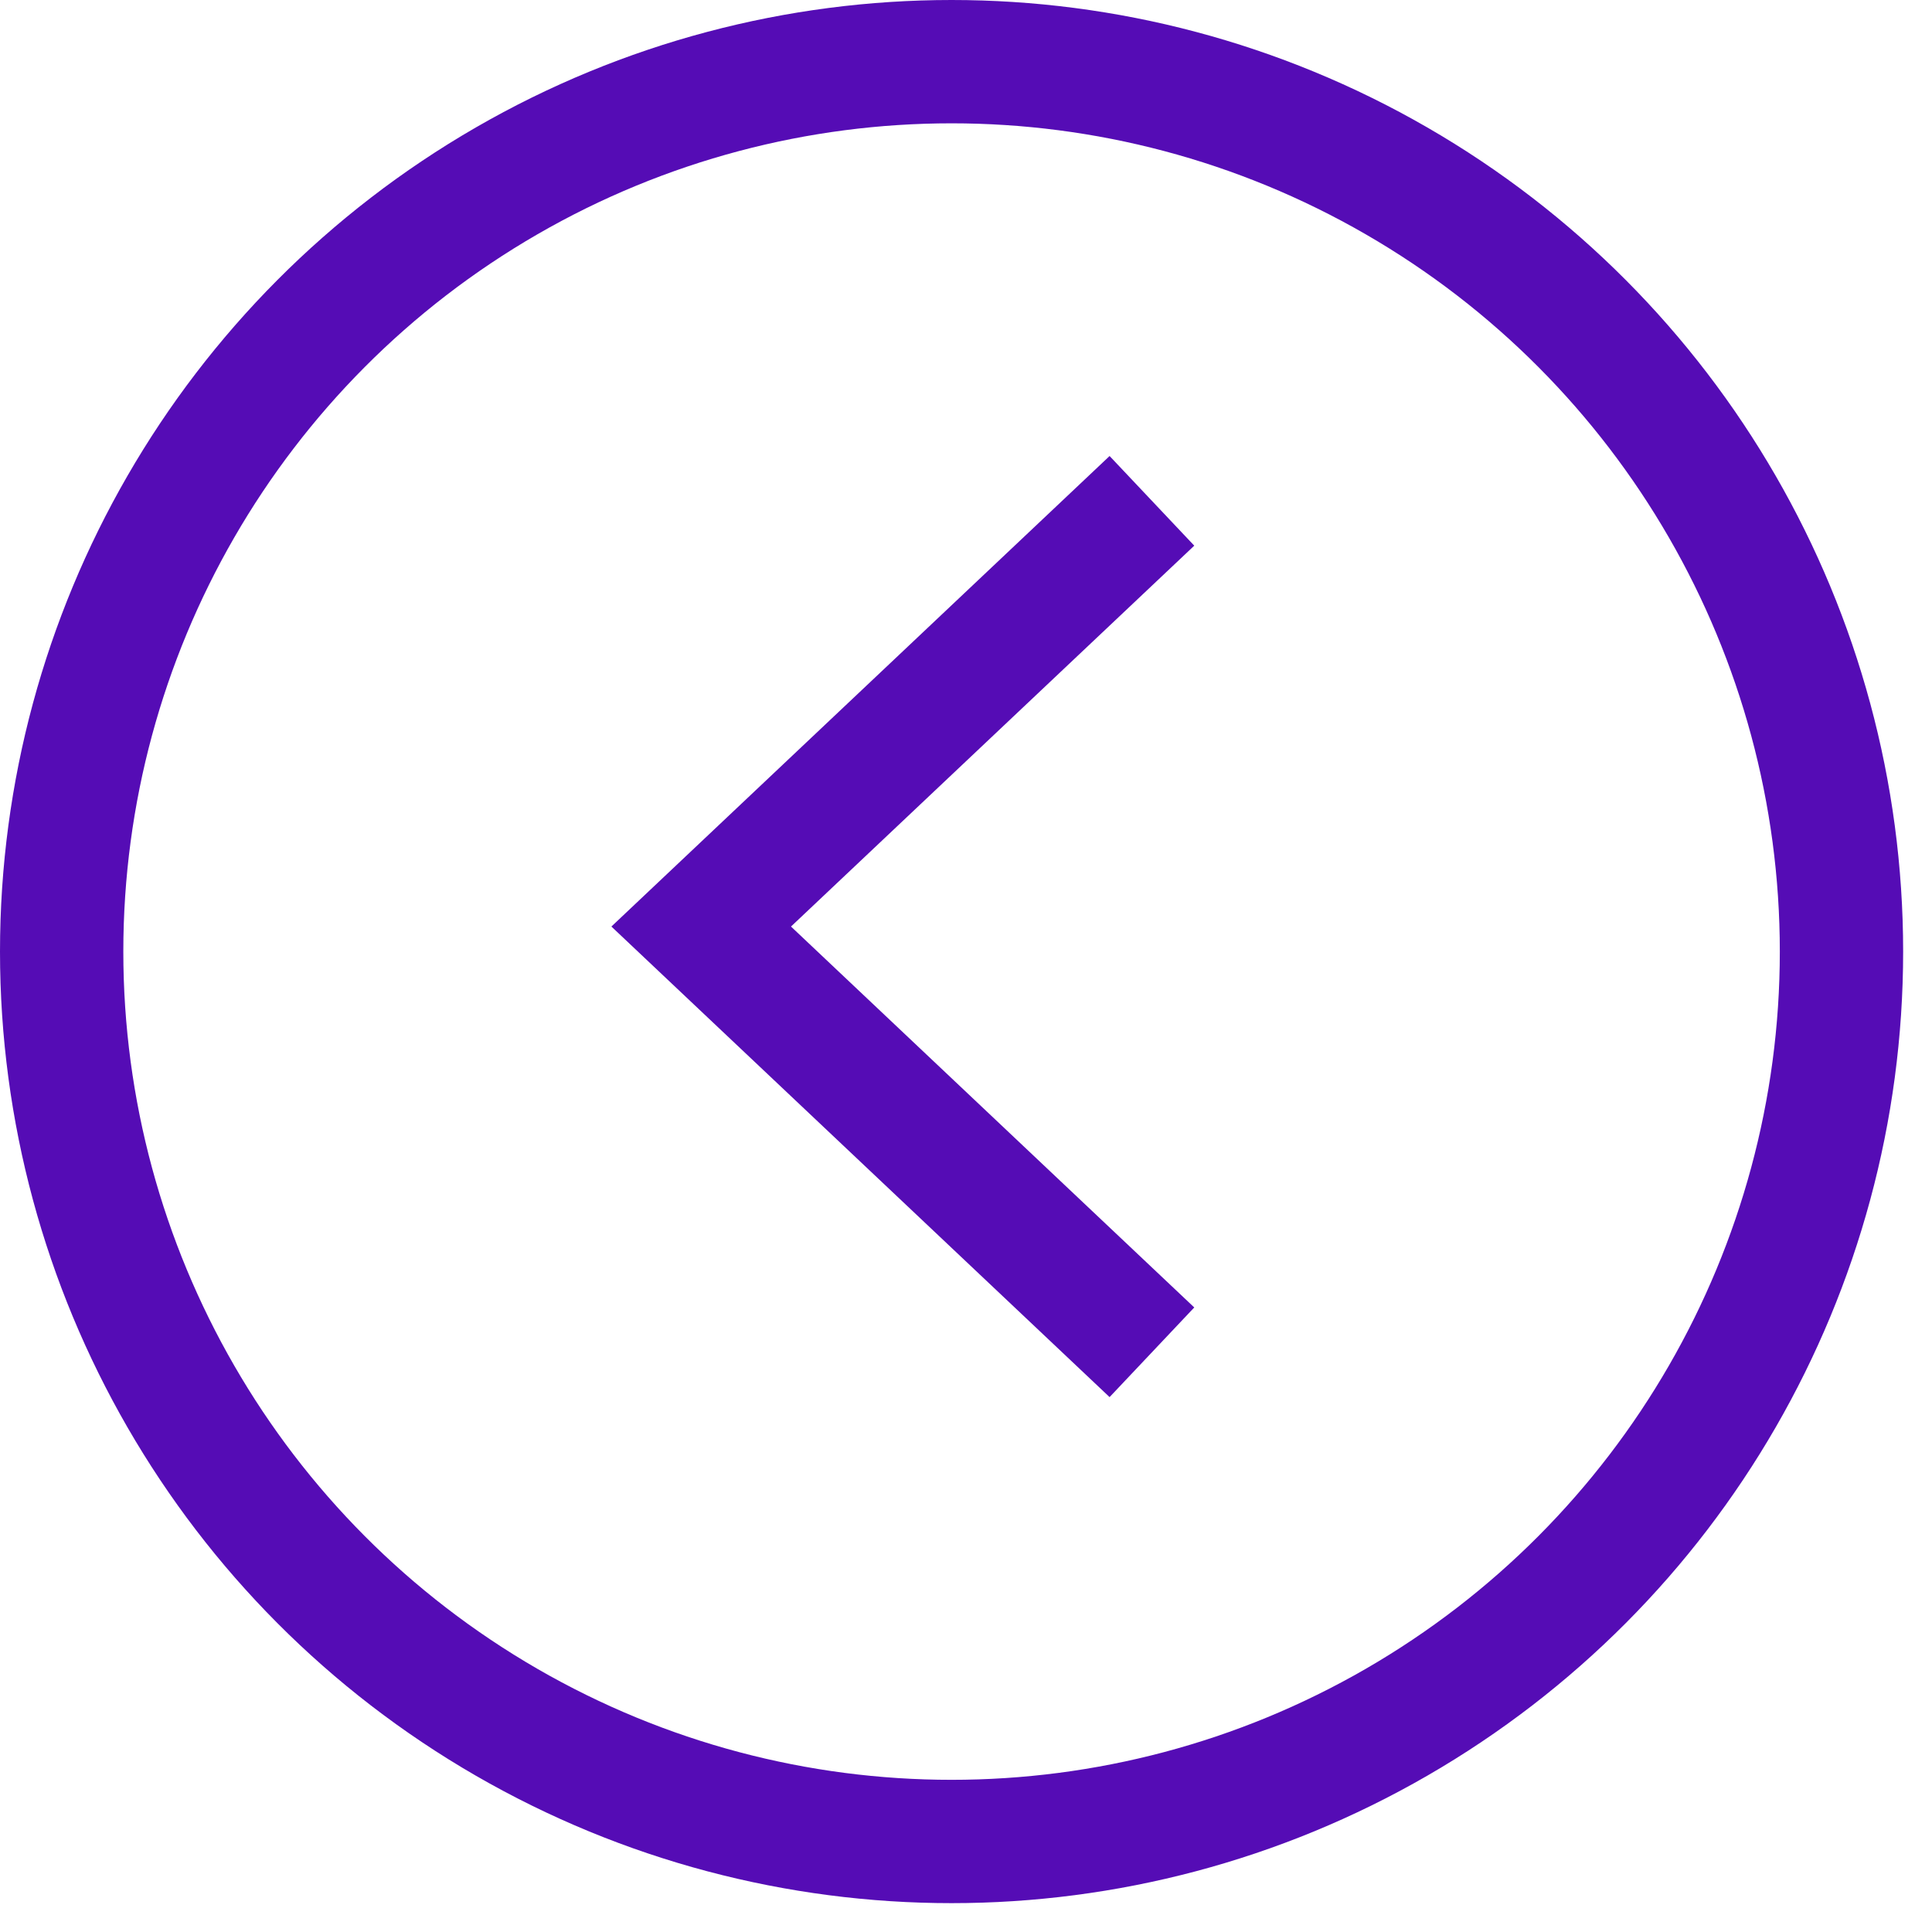
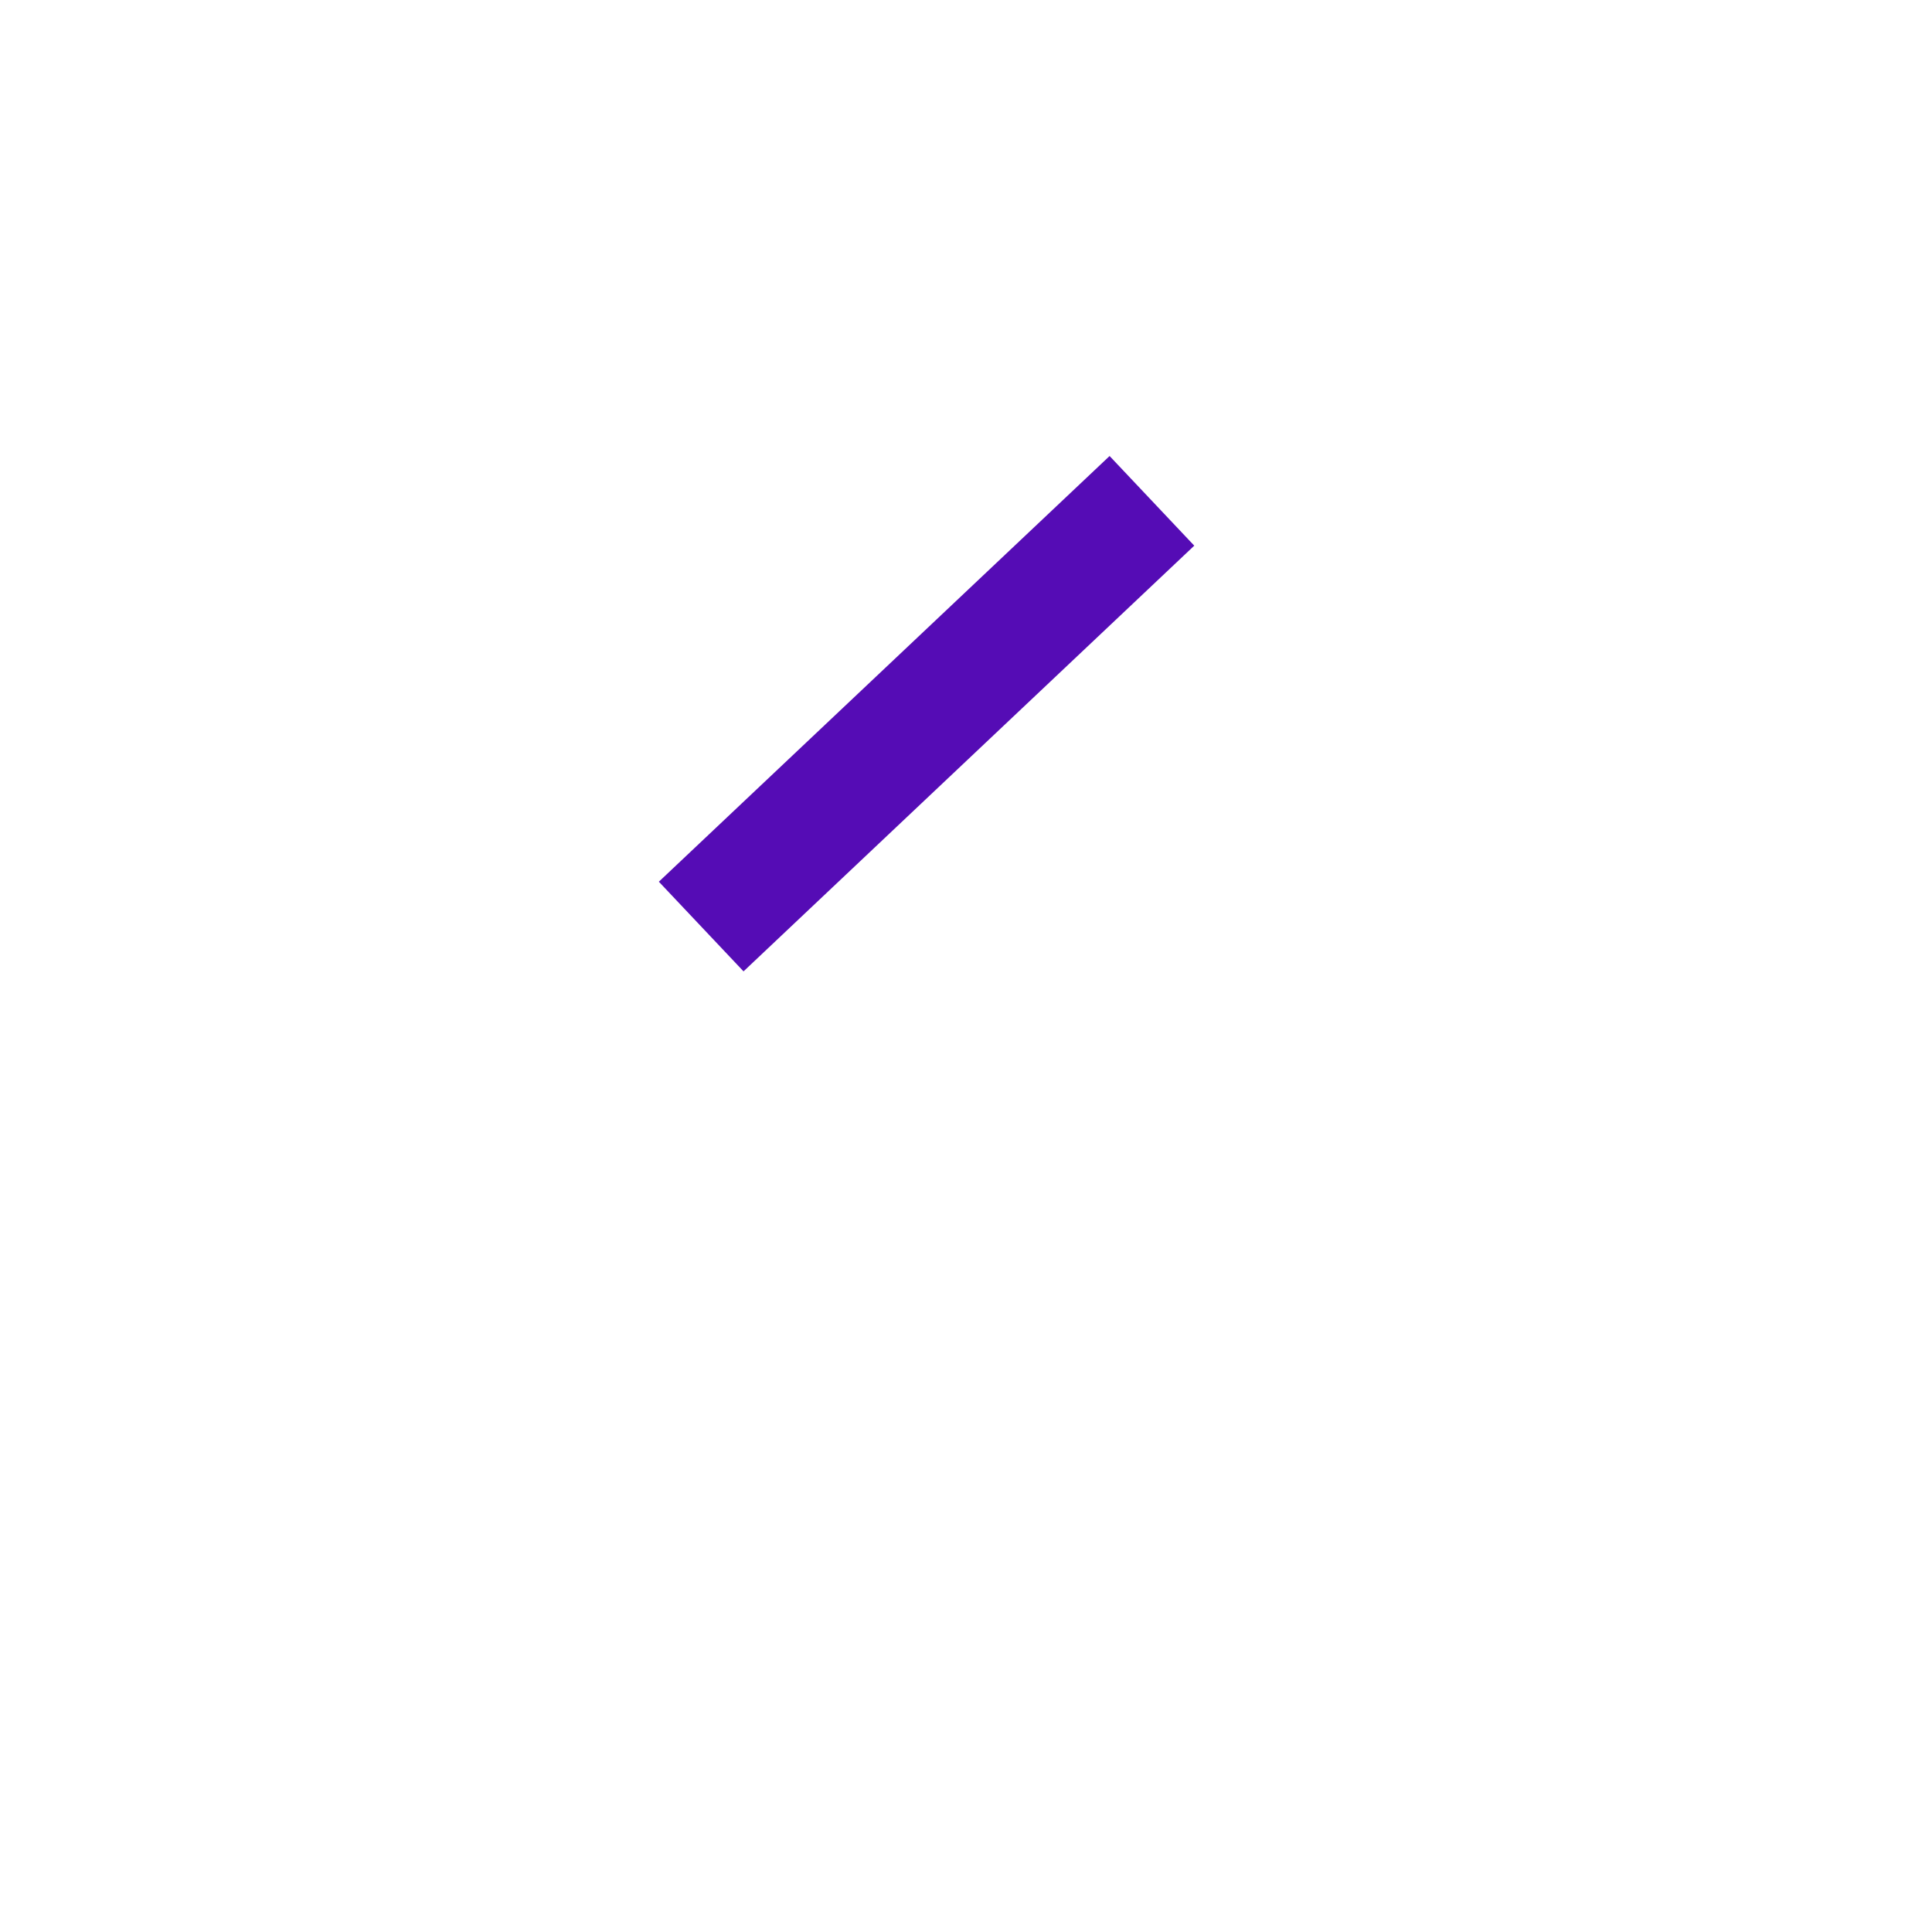
<svg xmlns="http://www.w3.org/2000/svg" width="47" height="47" viewbox="0 0 47 47" fill="none">
-   <circle cx="23.149" cy="23.149" r="21.649" stroke="#550CB5" stroke-width="3" />
-   <path d="M28.023 12.184L17.058 22.54L28.023 32.897" stroke="#550CB5" stroke-width="3" />
+   <path d="M28.023 12.184L17.058 22.54" stroke="#550CB5" stroke-width="3" />
</svg>